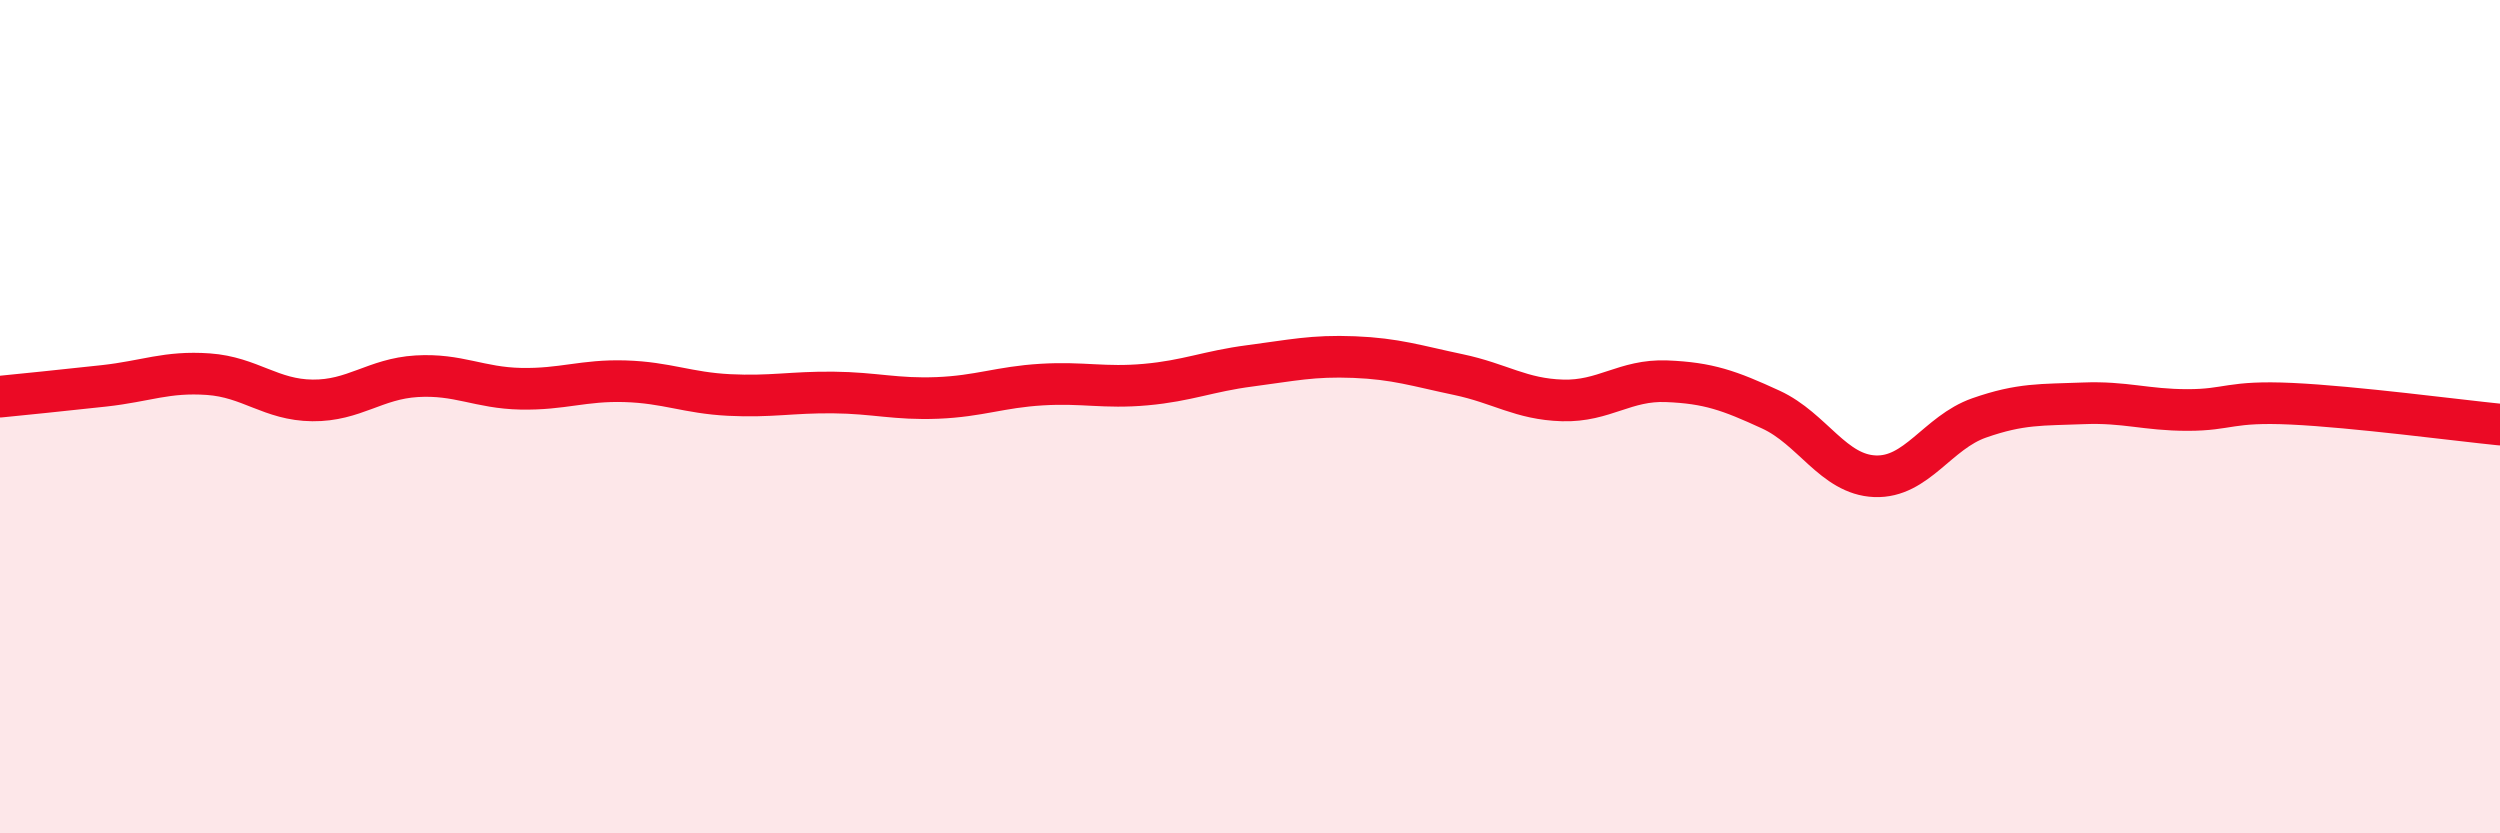
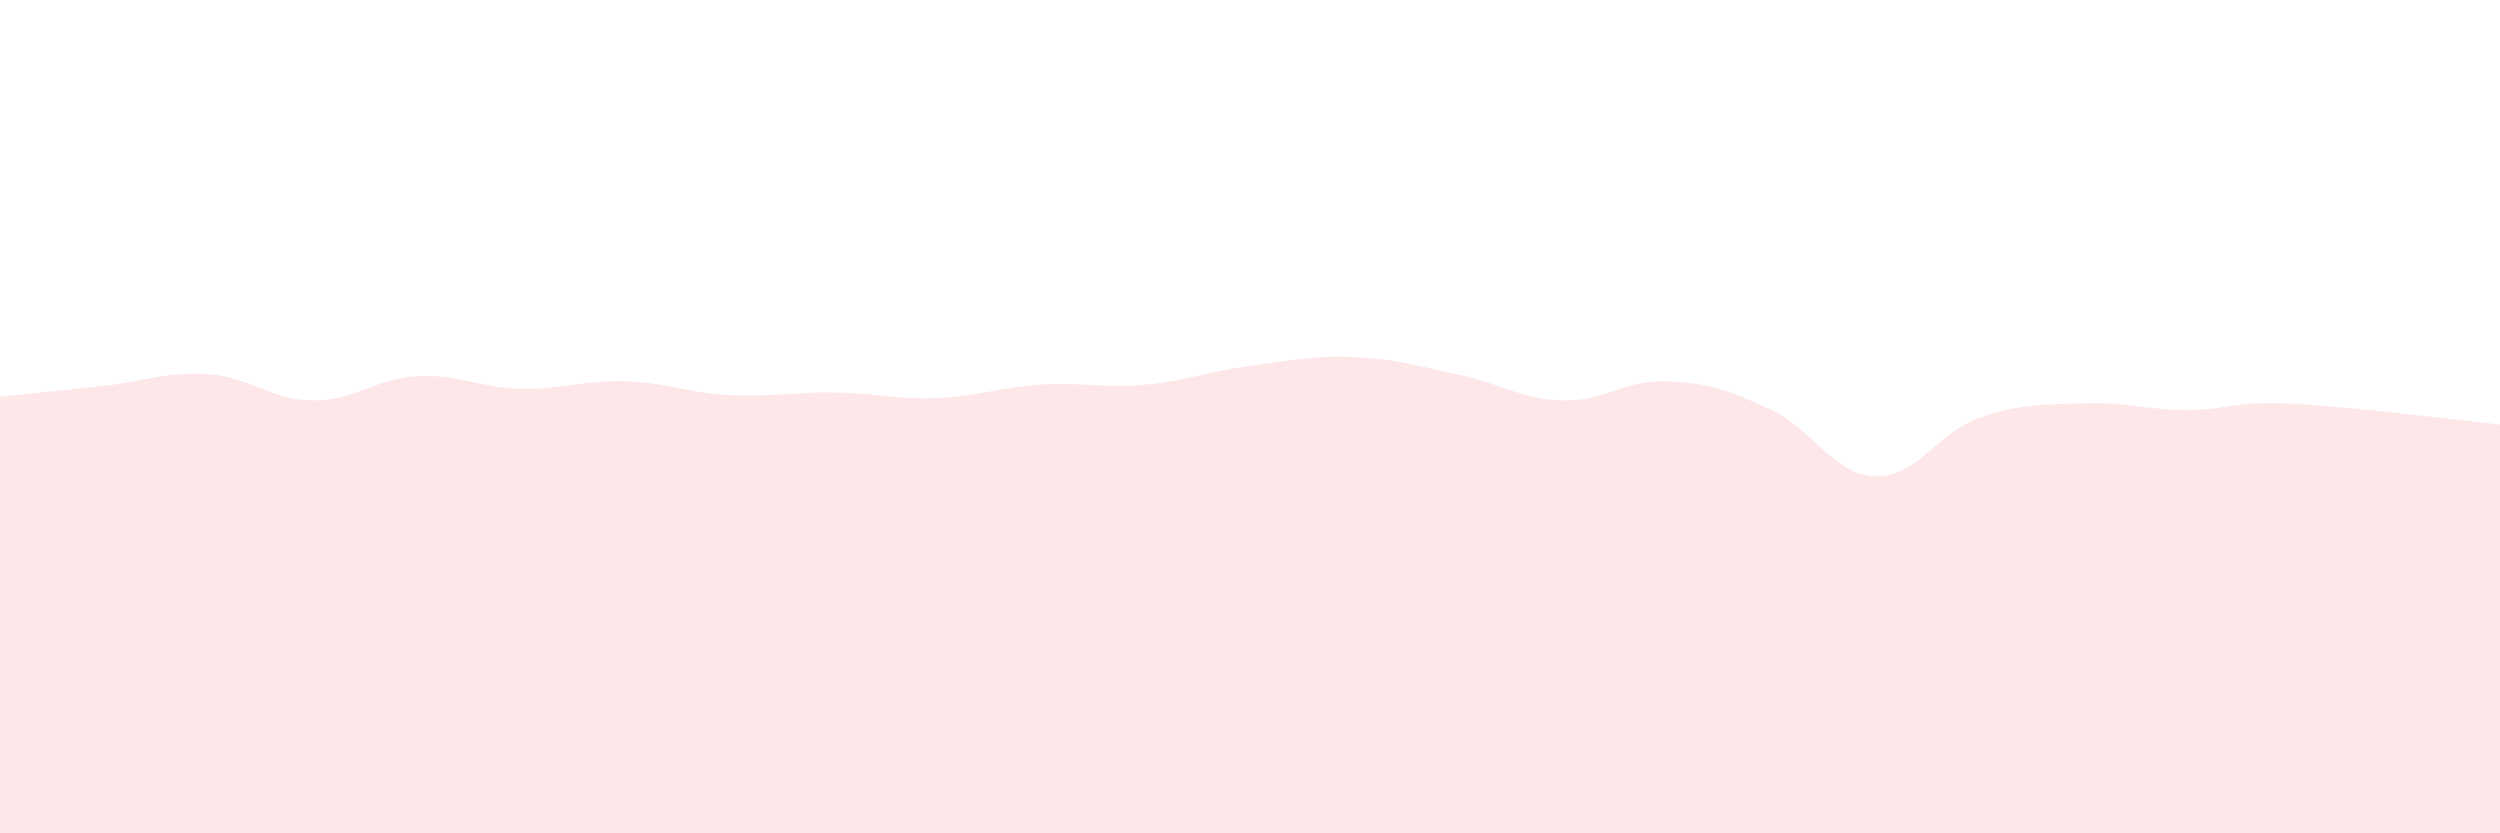
<svg xmlns="http://www.w3.org/2000/svg" width="60" height="20" viewBox="0 0 60 20">
  <path d="M 0,9.52 C 0.5,9.47 1.5,9.37 2.5,9.26 C 3.5,9.15 4,8.91 5,8.98 C 6,9.05 6.5,9.6 7.5,9.61 C 8.5,9.62 9,9.09 10,9.03 C 11,8.97 11.5,9.31 12.5,9.33 C 13.5,9.35 14,9.12 15,9.15 C 16,9.18 16.5,9.43 17.5,9.48 C 18.5,9.53 19,9.41 20,9.42 C 21,9.43 21.5,9.59 22.5,9.55 C 23.5,9.51 24,9.29 25,9.23 C 26,9.17 26.5,9.32 27.5,9.23 C 28.5,9.14 29,8.91 30,8.78 C 31,8.65 31.5,8.53 32.5,8.57 C 33.5,8.61 34,8.78 35,8.99 C 36,9.2 36.5,9.58 37.5,9.61 C 38.5,9.64 39,9.11 40,9.15 C 41,9.19 41.5,9.37 42.5,9.83 C 43.5,10.29 44,11.39 45,11.43 C 46,11.47 46.5,10.38 47.5,10.03 C 48.5,9.68 49,9.72 50,9.68 C 51,9.64 51.5,9.84 52.5,9.84 C 53.5,9.84 53.5,9.62 55,9.69 C 56.5,9.76 59,10.09 60,10.19L60 20L0 20Z" fill="#EB0A25" opacity="0.1" stroke-linecap="round" stroke-linejoin="round" />
-   <path d="M 0,9.52 C 0.5,9.47 1.5,9.37 2.5,9.26 C 3.5,9.15 4,8.91 5,8.98 C 6,9.05 6.5,9.6 7.5,9.61 C 8.5,9.62 9,9.09 10,9.03 C 11,8.97 11.5,9.31 12.5,9.33 C 13.5,9.35 14,9.12 15,9.15 C 16,9.18 16.5,9.43 17.5,9.48 C 18.5,9.53 19,9.41 20,9.42 C 21,9.43 21.5,9.59 22.5,9.55 C 23.5,9.51 24,9.29 25,9.23 C 26,9.17 26.5,9.32 27.5,9.23 C 28.5,9.14 29,8.91 30,8.78 C 31,8.65 31.5,8.53 32.5,8.57 C 33.5,8.61 34,8.78 35,8.99 C 36,9.2 36.5,9.58 37.5,9.61 C 38.5,9.64 39,9.11 40,9.15 C 41,9.19 41.5,9.37 42.5,9.83 C 43.5,10.29 44,11.39 45,11.43 C 46,11.47 46.5,10.38 47.5,10.03 C 48.5,9.68 49,9.72 50,9.68 C 51,9.64 51.5,9.84 52.5,9.84 C 53.5,9.84 53.5,9.62 55,9.69 C 56.5,9.76 59,10.09 60,10.19" stroke="#EB0A25" stroke-width="1" fill="none" stroke-linecap="round" stroke-linejoin="round" />
</svg>